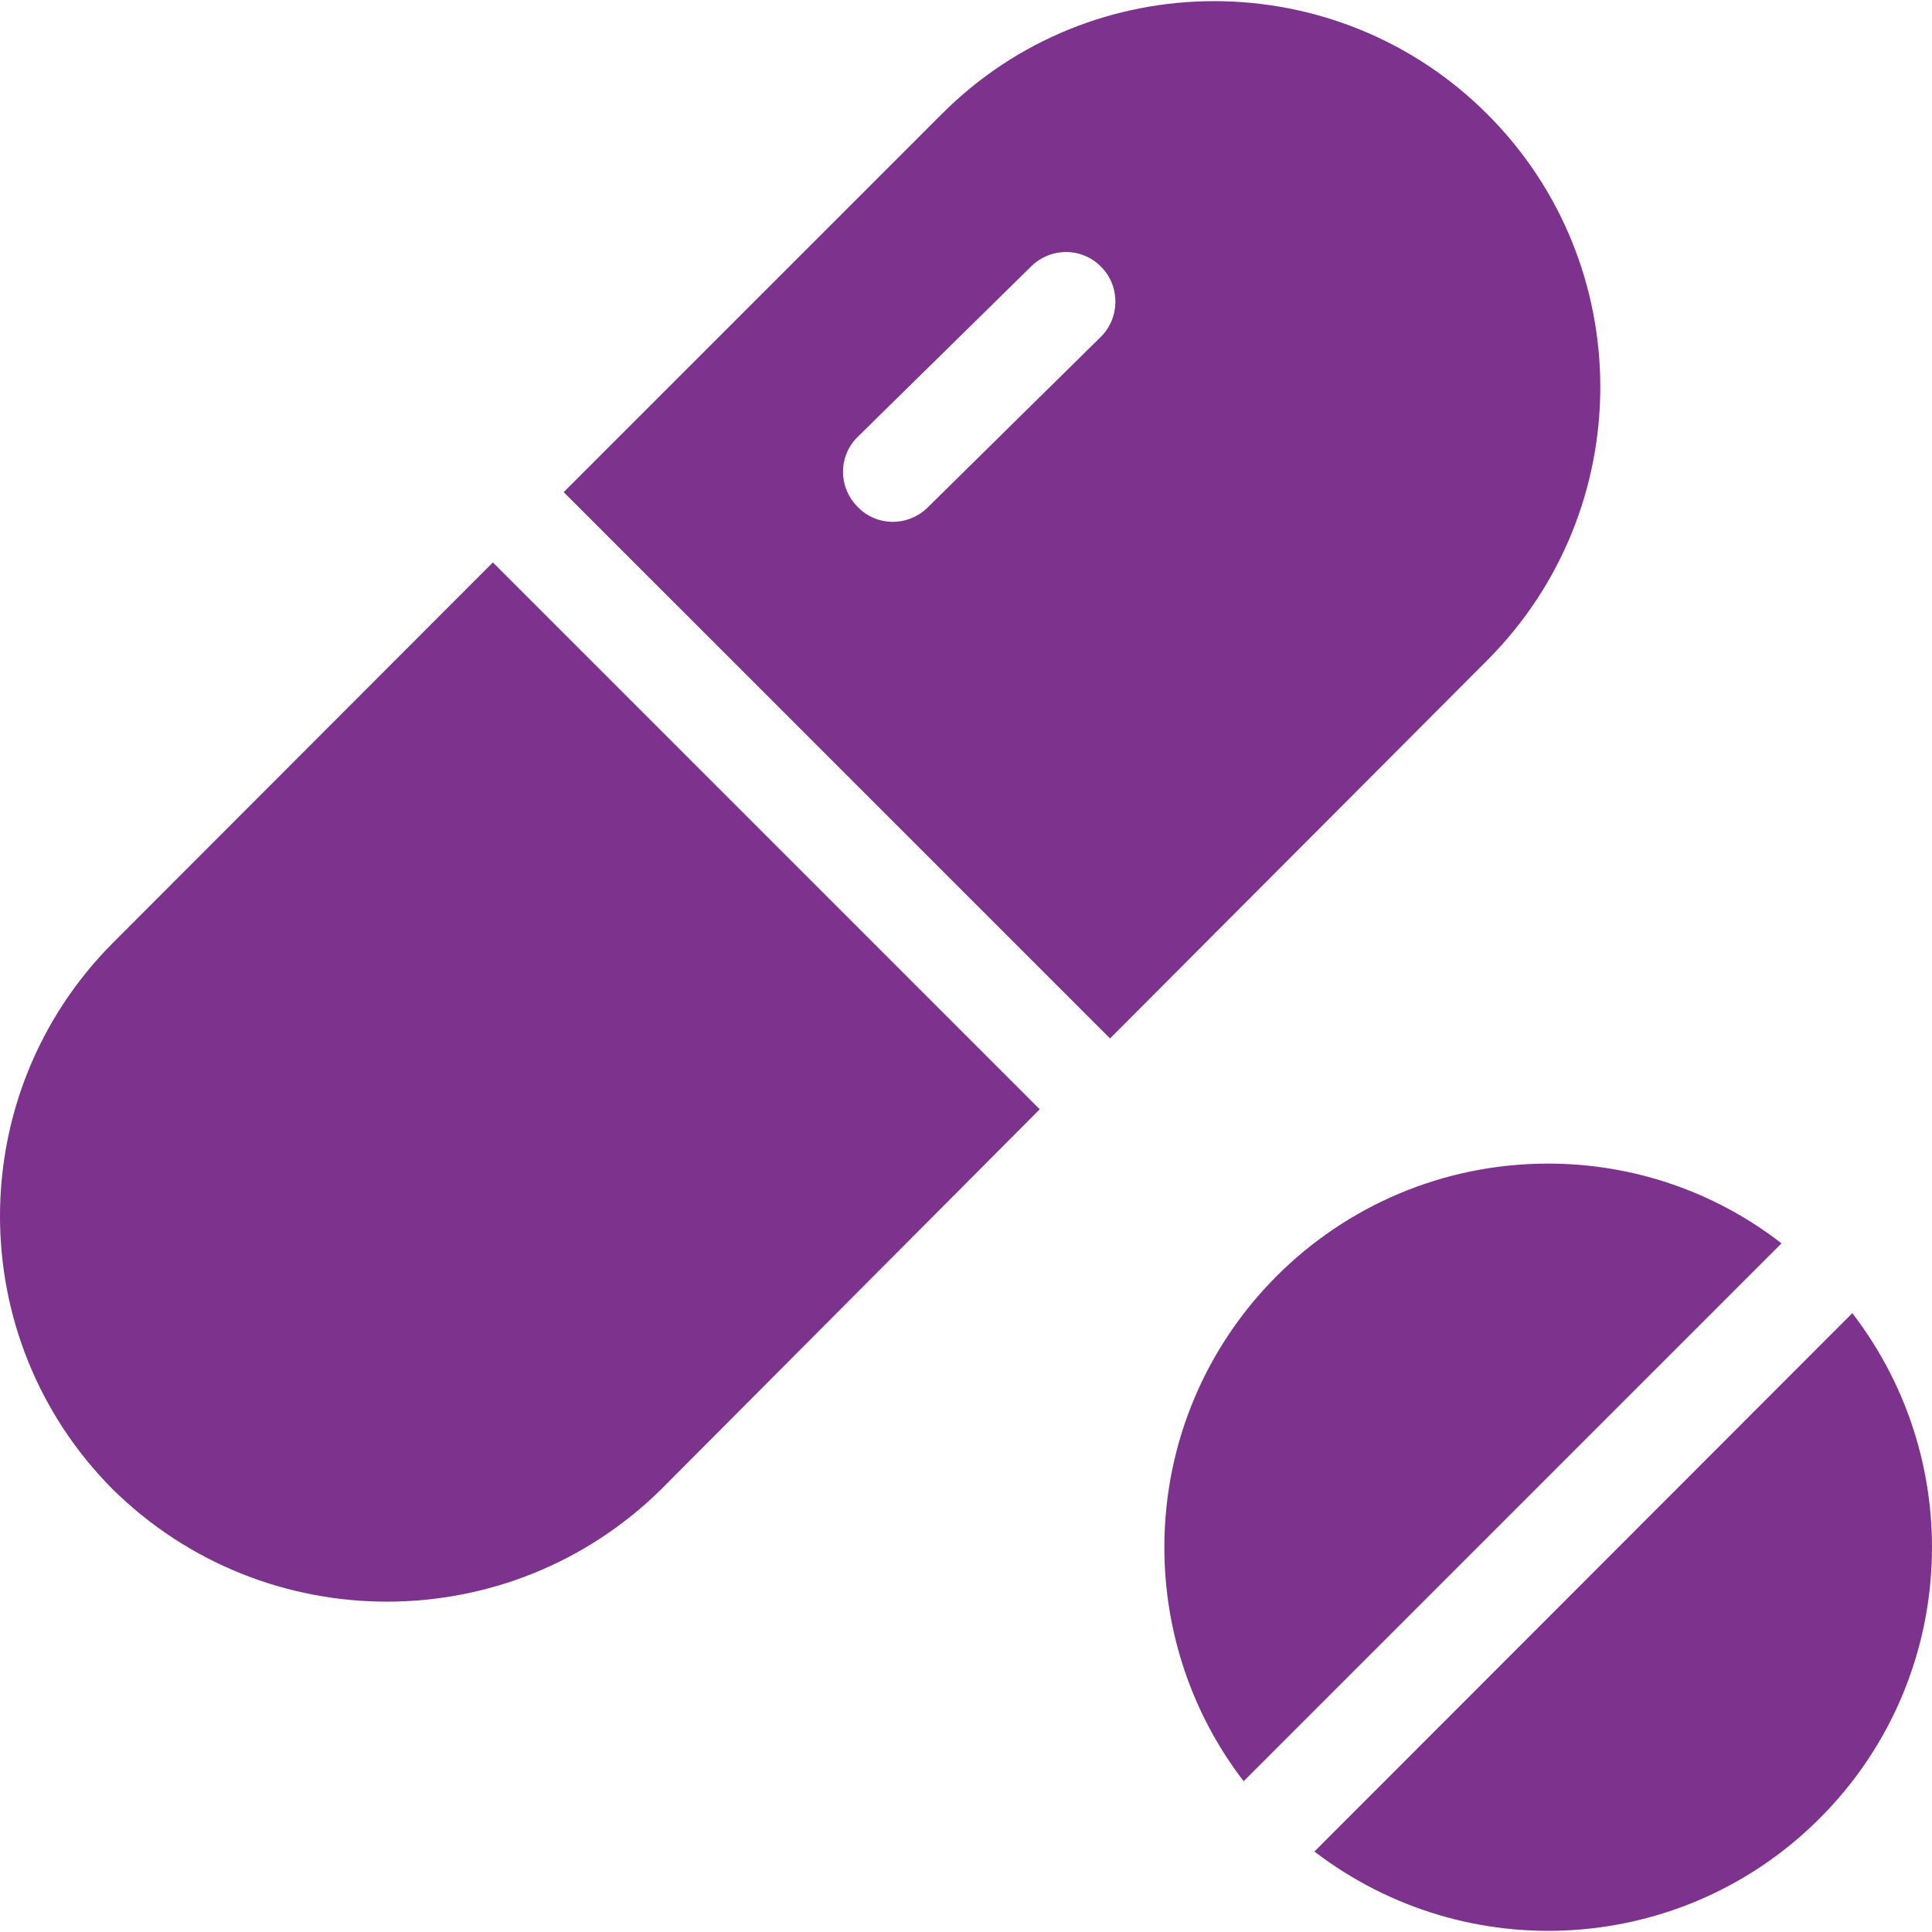
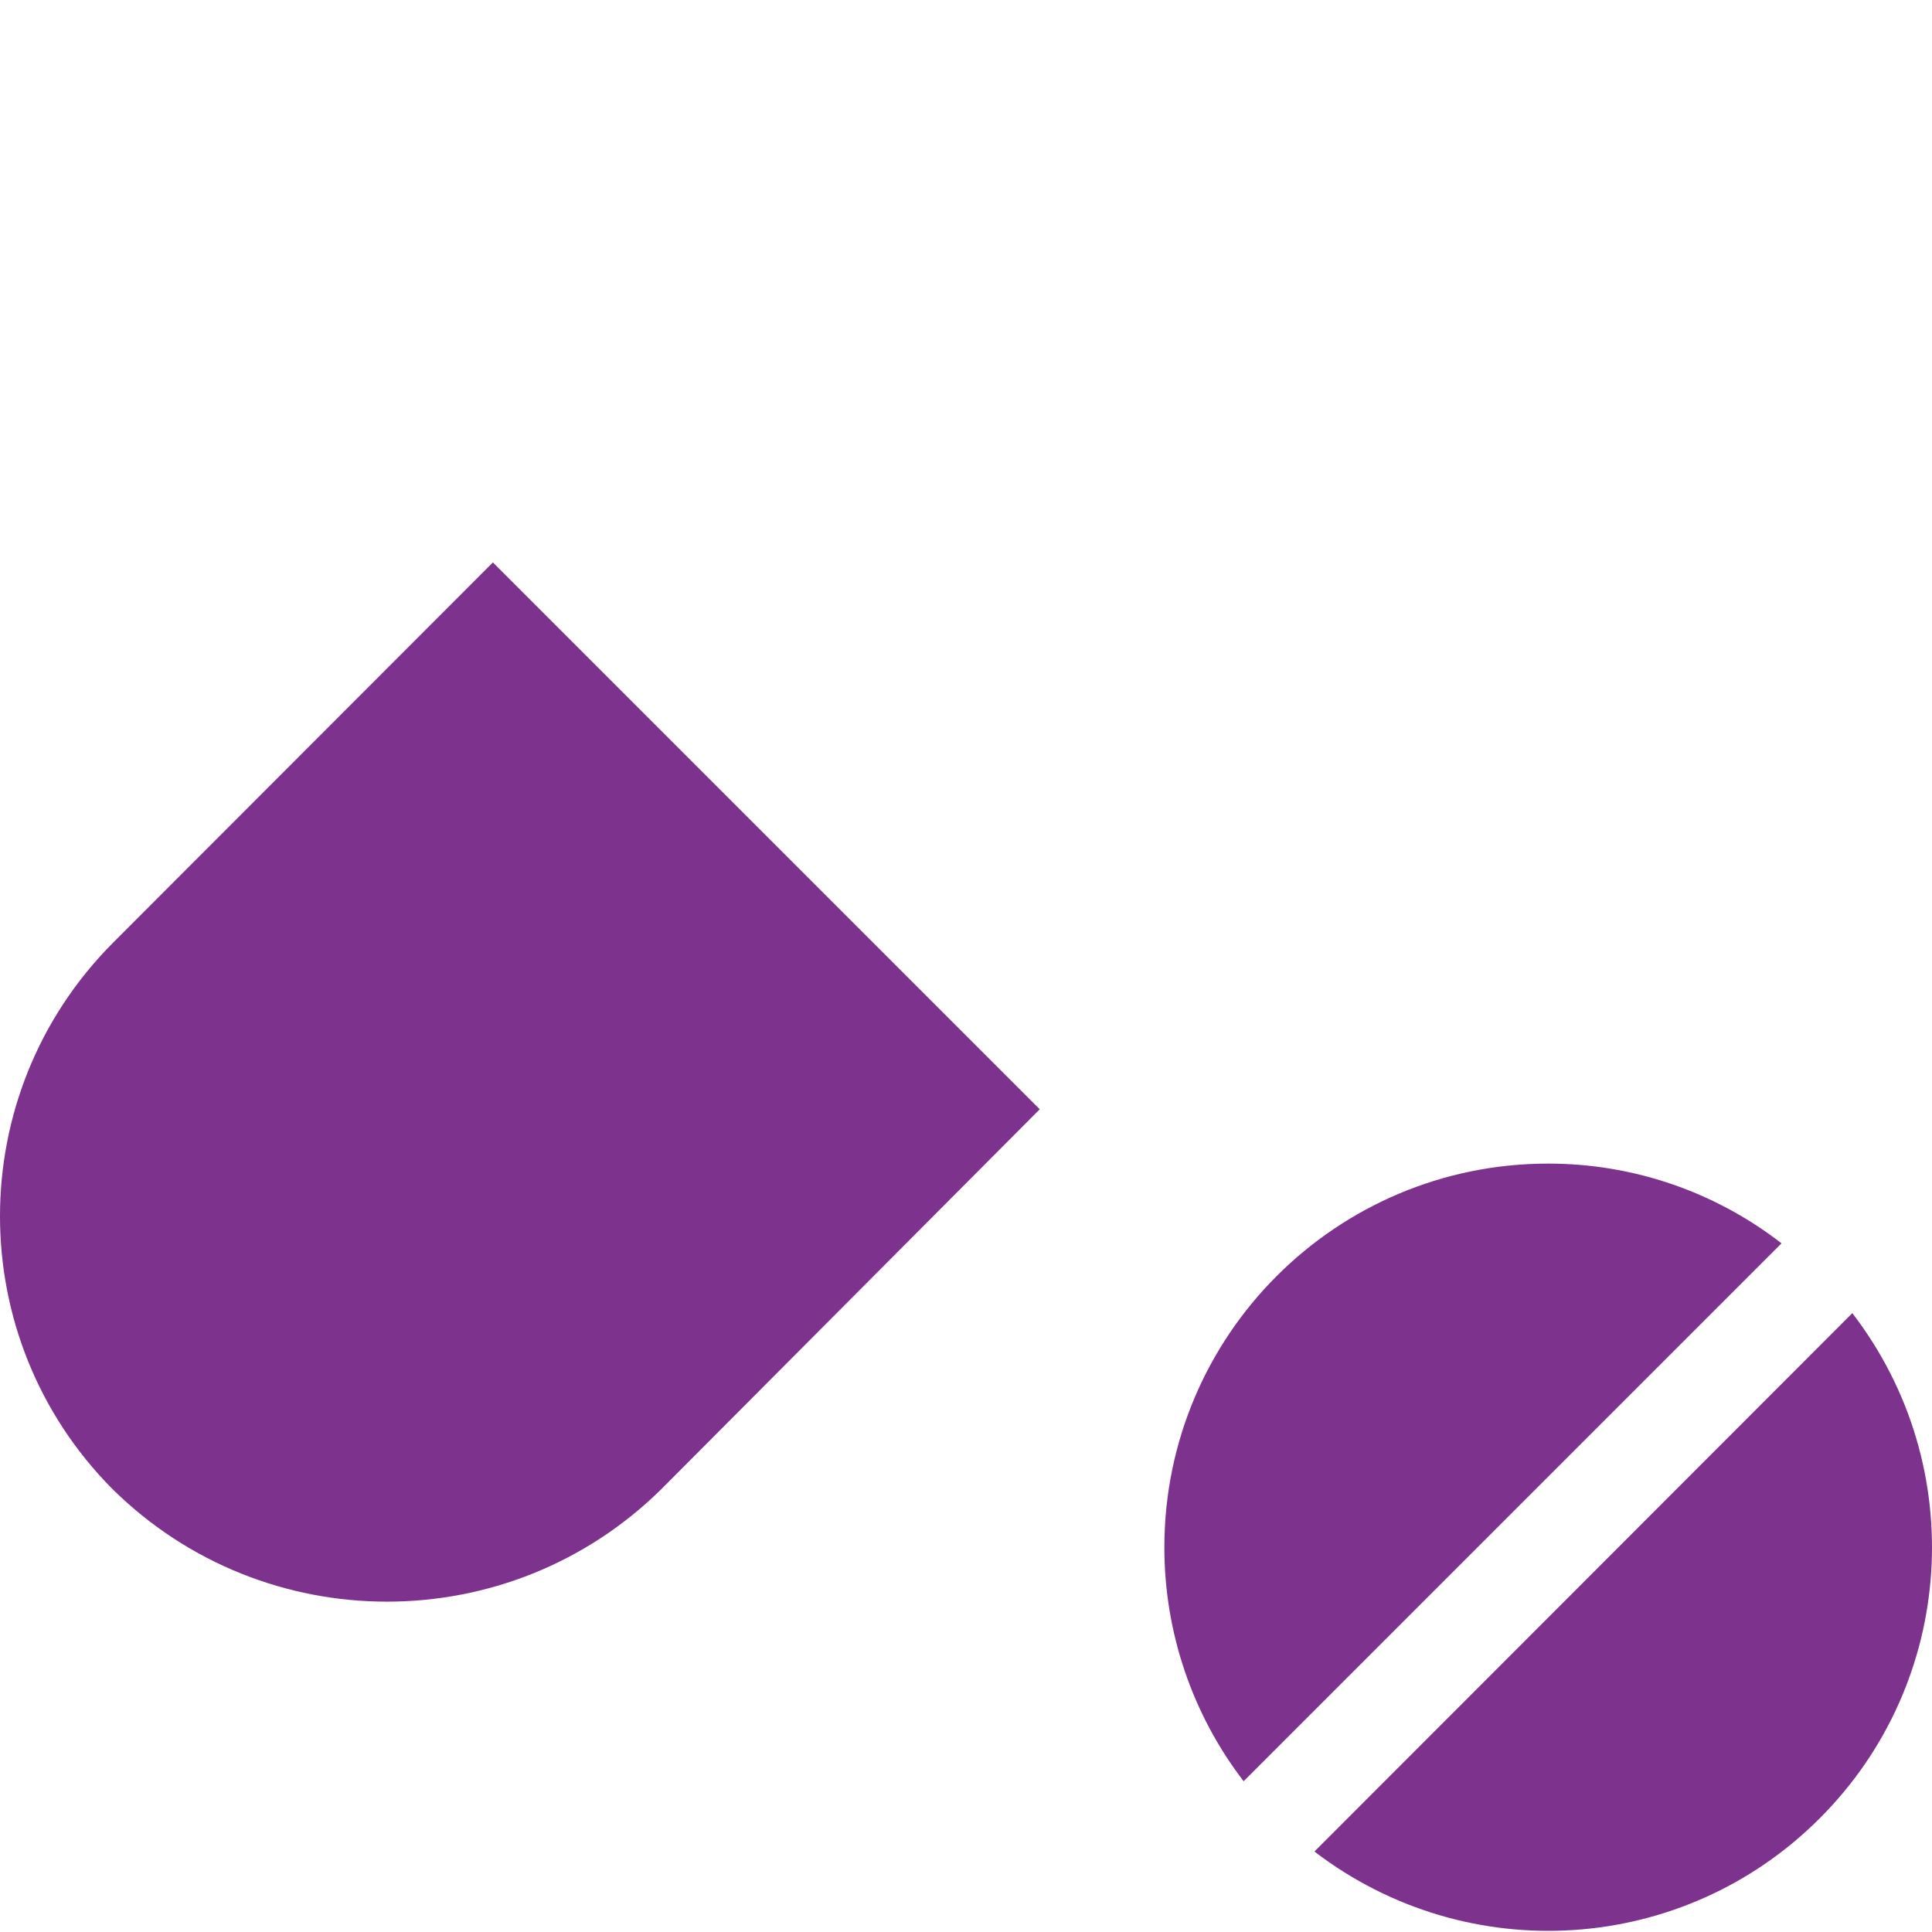
<svg xmlns="http://www.w3.org/2000/svg" width="58" height="58" viewBox="0 0 58 58" fill="none">
  <g clip-path="url(#clip0_1_376)">
-     <path d="M44.653 3.43C40.133 -1.09 32.785 -1.105 28.266 3.43L16.922 14.774L33.324 31.175L44.653 19.817C49.172 15.282 49.172 7.949 44.653 3.43ZM33.025 10.134L27.862 15.222L27.847 15.237C27.248 15.821 26.305 15.806 25.737 15.207C25.153 14.609 25.168 13.666 25.767 13.097L30.945 8.009L30.96 7.994C31.558 7.411 32.501 7.426 33.07 8.024C33.638 8.608 33.623 9.566 33.025 10.134Z" fill="#7D338D" />
    <path d="M14.797 16.884L3.378 28.317C-1.126 32.852 -1.126 40.17 3.378 44.704C7.943 49.209 15.291 49.209 19.855 44.704L31.214 33.301L14.797 16.884Z" fill="#7D338D" />
    <path d="M55.608 39.421L39.46 55.584C44.054 59.101 50.534 58.682 54.62 54.596C58.72 50.511 59.139 44.016 55.608 39.421Z" fill="#7D338D" />
    <path d="M46.479 34.932C40.118 34.932 34.955 40.08 34.955 46.455C34.955 48.999 35.793 51.468 37.335 53.474L53.482 37.326C51.477 35.77 49.023 34.932 46.479 34.932Z" fill="#7D338D" />
  </g>
  <defs>
    <clipPath id="clip0_1_376">
      <rect width="58" height="58" fill="white" />
    </clipPath>
  </defs>
</svg>